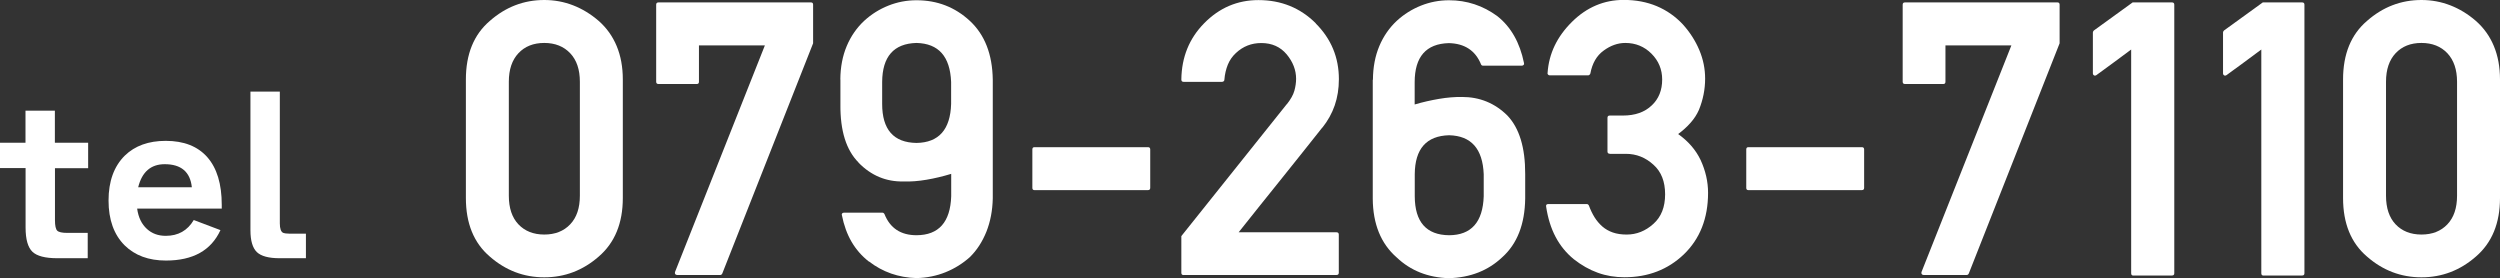
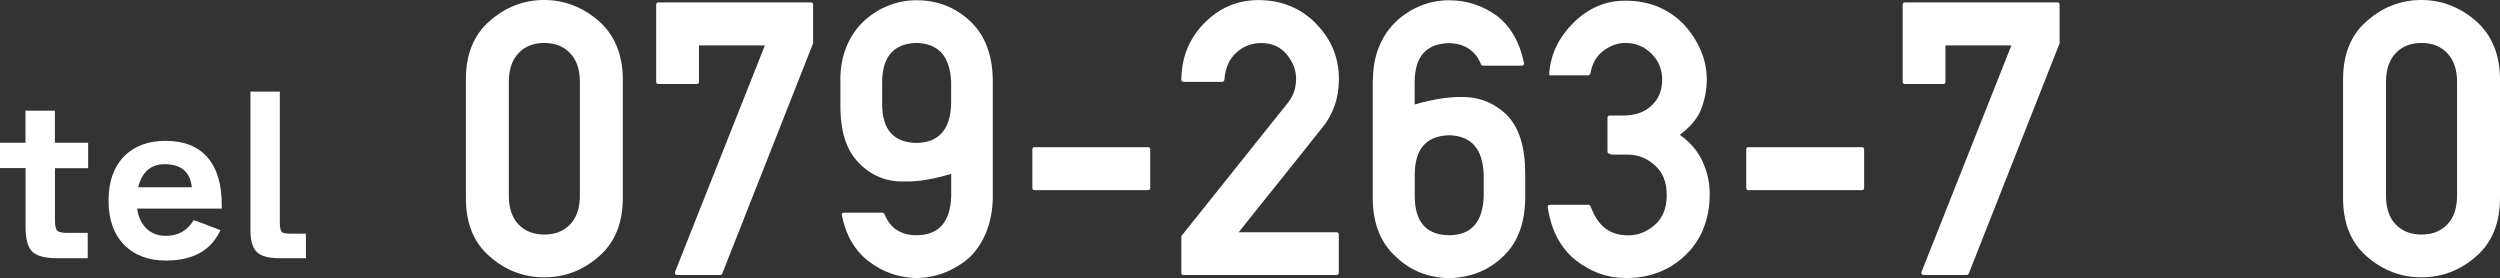
<svg xmlns="http://www.w3.org/2000/svg" id="_レイヤー_2" data-name="レイヤー_2" viewBox="0 0 289.29 32.17">
  <rect x="0" y="0" width="289.29" height="32.17" fill="#333333" stroke="none" />
  <defs>
    <style>
      .cls-1 {
        fill: #fff;
      }
    </style>
  </defs>
  <g id="_レイヤー_1-2" data-name="レイヤー_1">
    <g>
      <path class="cls-1" d="M10.21,19.46h-3.85v6.02c0,.63.09,1.04.26,1.21.17.17.56.26,1.17.26h2.36v2.93h-3.52c-1.4,0-2.36-.25-2.88-.75s-.79-1.43-.79-2.8v-6.88H0v-2.93h2.95v-3.71h3.4v3.71h3.85v2.93Z" />
      <path class="cls-1" d="M25.65,24.14h-9.78c.14,1.02.52,1.8,1.14,2.36.57.52,1.29.79,2.17.79,1.44,0,2.52-.61,3.24-1.83l3.09,1.17c-1.08,2.35-3.18,3.52-6.31,3.52-2,0-3.59-.59-4.78-1.76-1.24-1.24-1.86-2.97-1.86-5.19s.63-3.95,1.88-5.19c1.17-1.14,2.75-1.71,4.74-1.71,2.09,0,3.7.63,4.81,1.89,1.11,1.26,1.67,3.1,1.67,5.51v.45ZM15.99,21.67h6.21c-.19-1.78-1.24-2.67-3.14-2.67-1.6,0-2.63.89-3.07,2.67Z" />
      <path class="cls-1" d="M35.41,29.88h-3.07c-1.25,0-2.13-.24-2.62-.71-.49-.48-.74-1.32-.74-2.52V10.6h3.4v15.25c0,.6.13.97.38,1.09.16.06.41.1.76.1h1.88v2.83Z" />
    </g>
    <g>
      <path class="cls-1" d="M53.91,9.2c0-2.94.92-5.2,2.77-6.78,1.83-1.61,3.93-2.42,6.3-2.42,1.18,0,2.29.21,3.35.62,1.05.41,2.04,1.01,2.95,1.8.92.81,1.61,1.78,2.08,2.91s.71,2.42.71,3.87v13.71c0,2.92-.93,5.18-2.79,6.78-1.83,1.6-3.93,2.4-6.3,2.4s-4.47-.8-6.3-2.4c-1.85-1.58-2.77-3.84-2.77-6.78v-13.71ZM67.1,9.46c0-1.41-.37-2.51-1.12-3.3-.75-.79-1.75-1.19-3-1.19s-2.25.4-2.99,1.19c-.74.79-1.11,1.89-1.11,3.3v13.19c0,1.42.37,2.53,1.11,3.31.74.78,1.74,1.18,2.99,1.18s2.25-.39,3-1.18c.75-.79,1.12-1.89,1.12-3.31v-13.19Z" />
      <path class="cls-1" d="M76.19,9.72c-.17,0-.26-.09-.26-.26V.54c0-.17.09-.26.26-.26h17.66c.16,0,.24.09.24.26v4.47l-10.51,26.64c-.06.12-.14.17-.24.17h-4.99c-.1,0-.17-.04-.22-.11-.04-.07-.05-.15-.02-.24l10.4-26.22h-7.63v4.21c0,.17-.08.26-.24.26h-4.45Z" />
      <path class="cls-1" d="M97.24,9.2c.01-1.44.26-2.73.74-3.87s1.16-2.12,2.03-2.93c.83-.76,1.76-1.34,2.79-1.75,1.03-.41,2.11-.62,3.25-.62,2.4,0,4.45.79,6.17,2.38,1.73,1.6,2.62,3.87,2.66,6.82v13.73c-.03,1.41-.28,2.7-.74,3.86-.47,1.16-1.1,2.14-1.92,2.94-.83.74-1.76,1.32-2.8,1.74-1.04.42-2.16.65-3.37.68-2.08-.06-3.91-.7-5.49-1.92v.02c-.83-.64-1.5-1.41-2.02-2.3-.52-.89-.89-1.92-1.12-3.08-.03-.07-.02-.14.03-.2.05-.06.12-.09.21-.09h4.45c.1,0,.18.06.24.17.65,1.63,1.89,2.44,3.71,2.44,2.57-.01,3.91-1.52,4.01-4.51v-2.59c-.96.29-1.91.52-2.86.68-.94.16-1.83.23-2.66.2-2.01.04-3.74-.68-5.21-2.18h.02c-1.44-1.44-2.14-3.68-2.11-6.74v-2.88ZM102.08,12.03c0,2.96,1.32,4.47,3.97,4.51,2.59-.04,3.92-1.55,4.01-4.51v-2.55c-.12-2.95-1.45-4.45-4.01-4.51-2.63.07-3.95,1.58-3.97,4.51v2.55Z" />
      <path class="cls-1" d="M119.7,22c-.16,0-.24-.09-.24-.26v-4.45c0-.17.08-.26.24-.26h13.14c.17,0,.26.09.26.26v4.45c0,.17-.09.26-.26.26h-13.14Z" />
      <path class="cls-1" d="M136.96,31.83c-.17,0-.26-.09-.26-.26v-4.25l12.21-15.28v.02c.45-.57.74-1.09.87-1.56.13-.47.2-.93.2-1.38,0-1-.36-1.95-1.09-2.83-.73-.87-1.71-1.31-2.94-1.31-1.13,0-2.11.38-2.94,1.16-.41.38-.72.83-.93,1.34-.21.52-.35,1.1-.4,1.75,0,.07-.03.13-.08.17-.05.04-.11.07-.19.07h-4.45c-.17,0-.26-.09-.26-.26.03-2.59.91-4.76,2.64-6.52,1.76-1.79,3.85-2.68,6.28-2.68,2.63,0,4.85.9,6.65,2.7h-.02c1.79,1.79,2.68,3.94,2.68,6.45,0,1.09-.16,2.1-.48,3.03-.32.93-.8,1.79-1.44,2.59v-.02c-.83,1.05-1.64,2.07-2.44,3.07-.8,1-1.6,2-2.4,3-.8,1-1.6,1.99-2.4,2.99-.8,1-1.61,2.02-2.44,3.06h11.33c.17,0,.26.09.26.26v4.42c0,.17-.09.26-.26.26h-17.7Z" />
      <path class="cls-1" d="M158.87,9.22c.01-1.45.26-2.75.74-3.89s1.16-2.12,2.03-2.93c.83-.76,1.76-1.34,2.79-1.75,1.03-.41,2.11-.62,3.25-.62,2.06,0,3.93.62,5.6,1.85,1.57,1.25,2.59,3.05,3.07,5.41.03.09.01.16-.04.22-.06.06-.13.09-.22.09h-4.47c-.12,0-.2-.05-.24-.15-.65-1.6-1.9-2.42-3.73-2.46-2.63.07-3.95,1.58-3.95,4.53v2.57c.94-.28,1.89-.49,2.82-.65s1.83-.23,2.67-.22c2.03,0,3.78.71,5.23,2.14,1.4,1.47,2.08,3.73,2.07,6.78v2.83c-.04,2.98-.93,5.25-2.66,6.8-1.63,1.54-3.68,2.35-6.17,2.42-2.41-.07-4.43-.87-6.04-2.4-1.83-1.6-2.75-3.87-2.77-6.8v-13.75ZM163.71,22.71c.01,2.98,1.34,4.48,3.97,4.51,2.57-.01,3.91-1.52,4.01-4.51v-2.55c-.12-2.95-1.45-4.45-4.01-4.51-2.63.07-3.95,1.58-3.97,4.51v2.55Z" />
-       <path class="cls-1" d="M186.27,17.79c-.17,0-.26-.09-.26-.26v-3.9c0-.17.09-.26.26-.26h1.53c1.41,0,2.52-.39,3.34-1.18.8-.75,1.2-1.75,1.2-2.99,0-1.16-.41-2.16-1.24-2.99-.83-.83-1.84-1.24-3.03-1.24-.87,0-1.71.3-2.51.89-.8.58-1.31,1.46-1.53,2.64-.01.06-.05.11-.1.15-.05.04-.1.07-.14.07h-4.47c-.07,0-.13-.03-.19-.09s-.07-.12-.05-.2c.15-2.22,1.09-4.19,2.83-5.91,1.71-1.69,3.71-2.53,5.97-2.53,1.41,0,2.68.24,3.83.72,1.14.48,2.15,1.18,3.02,2.11.83.92,1.46,1.91,1.91,2.98s.67,2.17.67,3.3c0,1.24-.24,2.44-.72,3.62-.23.52-.55,1.02-.96,1.48-.41.47-.89.9-1.44,1.31,1.16.83,2.03,1.82,2.59,2.99.58,1.25.87,2.52.87,3.81,0,2.95-.94,5.33-2.81,7.13-1.85,1.76-4.13,2.64-6.87,2.64-1.09,0-2.12-.17-3.08-.52-.97-.35-1.89-.87-2.78-1.57-.87-.71-1.57-1.57-2.1-2.57-.53-1-.9-2.18-1.1-3.53-.03-.19.06-.28.26-.28h4.45c.1,0,.18.06.24.17.19.51.41.97.66,1.37s.56.76.9,1.06c.35.3.75.53,1.21.69.46.16.99.24,1.6.24,1.15,0,2.18-.41,3.1-1.24.9-.8,1.35-1.94,1.35-3.42s-.45-2.62-1.35-3.42c-.92-.84-1.98-1.26-3.18-1.26h-1.87Z" />
+       <path class="cls-1" d="M186.27,17.79c-.17,0-.26-.09-.26-.26v-3.9c0-.17.09-.26.26-.26h1.53c1.41,0,2.52-.39,3.34-1.18.8-.75,1.2-1.75,1.2-2.99,0-1.16-.41-2.16-1.24-2.99-.83-.83-1.84-1.24-3.03-1.24-.87,0-1.71.3-2.51.89-.8.58-1.31,1.46-1.53,2.64-.01.06-.05.11-.1.15-.05.04-.1.07-.14.07h-4.47s-.07-.12-.05-.2c.15-2.22,1.09-4.19,2.83-5.91,1.71-1.69,3.71-2.53,5.97-2.53,1.41,0,2.68.24,3.83.72,1.14.48,2.15,1.18,3.02,2.11.83.92,1.46,1.91,1.91,2.98s.67,2.17.67,3.3c0,1.24-.24,2.44-.72,3.62-.23.52-.55,1.02-.96,1.48-.41.47-.89.9-1.44,1.31,1.16.83,2.03,1.82,2.59,2.99.58,1.25.87,2.52.87,3.81,0,2.95-.94,5.33-2.81,7.13-1.85,1.76-4.13,2.64-6.87,2.64-1.09,0-2.12-.17-3.08-.52-.97-.35-1.89-.87-2.78-1.57-.87-.71-1.57-1.57-2.1-2.57-.53-1-.9-2.18-1.1-3.53-.03-.19.06-.28.26-.28h4.45c.1,0,.18.06.24.17.19.51.41.97.66,1.37s.56.76.9,1.06c.35.3.75.53,1.21.69.46.16.99.24,1.6.24,1.15,0,2.18-.41,3.1-1.24.9-.8,1.35-1.94,1.35-3.42s-.45-2.62-1.35-3.42c-.92-.84-1.98-1.26-3.18-1.26h-1.87Z" />
      <path class="cls-1" d="M202.31,22c-.16,0-.24-.09-.24-.26v-4.45c0-.17.08-.26.24-.26h13.14c.17,0,.26.09.26.26v4.45c0,.17-.09.26-.26.26h-13.14Z" />
      <path class="cls-1" d="M220.43,9.72c-.17,0-.26-.09-.26-.26V.54c0-.17.09-.26.26-.26h17.66c.16,0,.24.09.24.26v4.47l-10.51,26.64c-.06.12-.14.17-.24.17h-4.99c-.1,0-.17-.04-.22-.11-.04-.07-.05-.15-.02-.24l10.4-26.22h-7.63v4.21c0,.17-.08.26-.24.26h-4.45Z" />
-       <path class="cls-1" d="M246.87,31.89c-.17,0-.26-.09-.26-.26V5.73c-.67.49-1.34.99-2.01,1.49s-1.34.99-2.01,1.47c-.1.07-.2.08-.28.03-.09-.05-.13-.13-.13-.25V3.75s.01-.07.03-.11c.02-.04.05-.08.08-.11l4.49-3.25h4.56c.17,0,.26.09.26.26v31.08c0,.17-.09.26-.26.26h-4.47Z" />
-       <path class="cls-1" d="M261.93,31.89c-.17,0-.26-.09-.26-.26V5.73c-.67.49-1.34.99-2.01,1.49-.67.5-1.34.99-2.01,1.47-.1.07-.2.08-.28.03-.09-.05-.13-.13-.13-.25V3.75s.01-.07.03-.11c.02-.04.05-.08.08-.11l4.49-3.25h4.56c.17,0,.26.09.26.26v31.08c0,.17-.09.26-.26.26h-4.47Z" />
      <path class="cls-1" d="M271.13,9.2c0-2.94.92-5.2,2.77-6.78,1.83-1.61,3.93-2.42,6.3-2.42,1.18,0,2.29.21,3.35.62,1.05.41,2.04,1.01,2.95,1.8.92.81,1.61,1.78,2.08,2.91.47,1.13.71,2.42.71,3.87v13.71c0,2.92-.93,5.18-2.79,6.78-1.83,1.6-3.93,2.4-6.3,2.4s-4.47-.8-6.3-2.4c-1.85-1.58-2.77-3.84-2.77-6.78v-13.71ZM284.32,9.46c0-1.41-.38-2.51-1.12-3.3-.75-.79-1.75-1.19-3-1.19s-2.25.4-2.99,1.19c-.74.79-1.11,1.89-1.11,3.3v13.19c0,1.42.37,2.53,1.11,3.31.74.78,1.74,1.18,2.99,1.18s2.25-.39,3-1.18c.75-.79,1.12-1.89,1.12-3.31v-13.19Z" />
    </g>
  </g>
</svg>